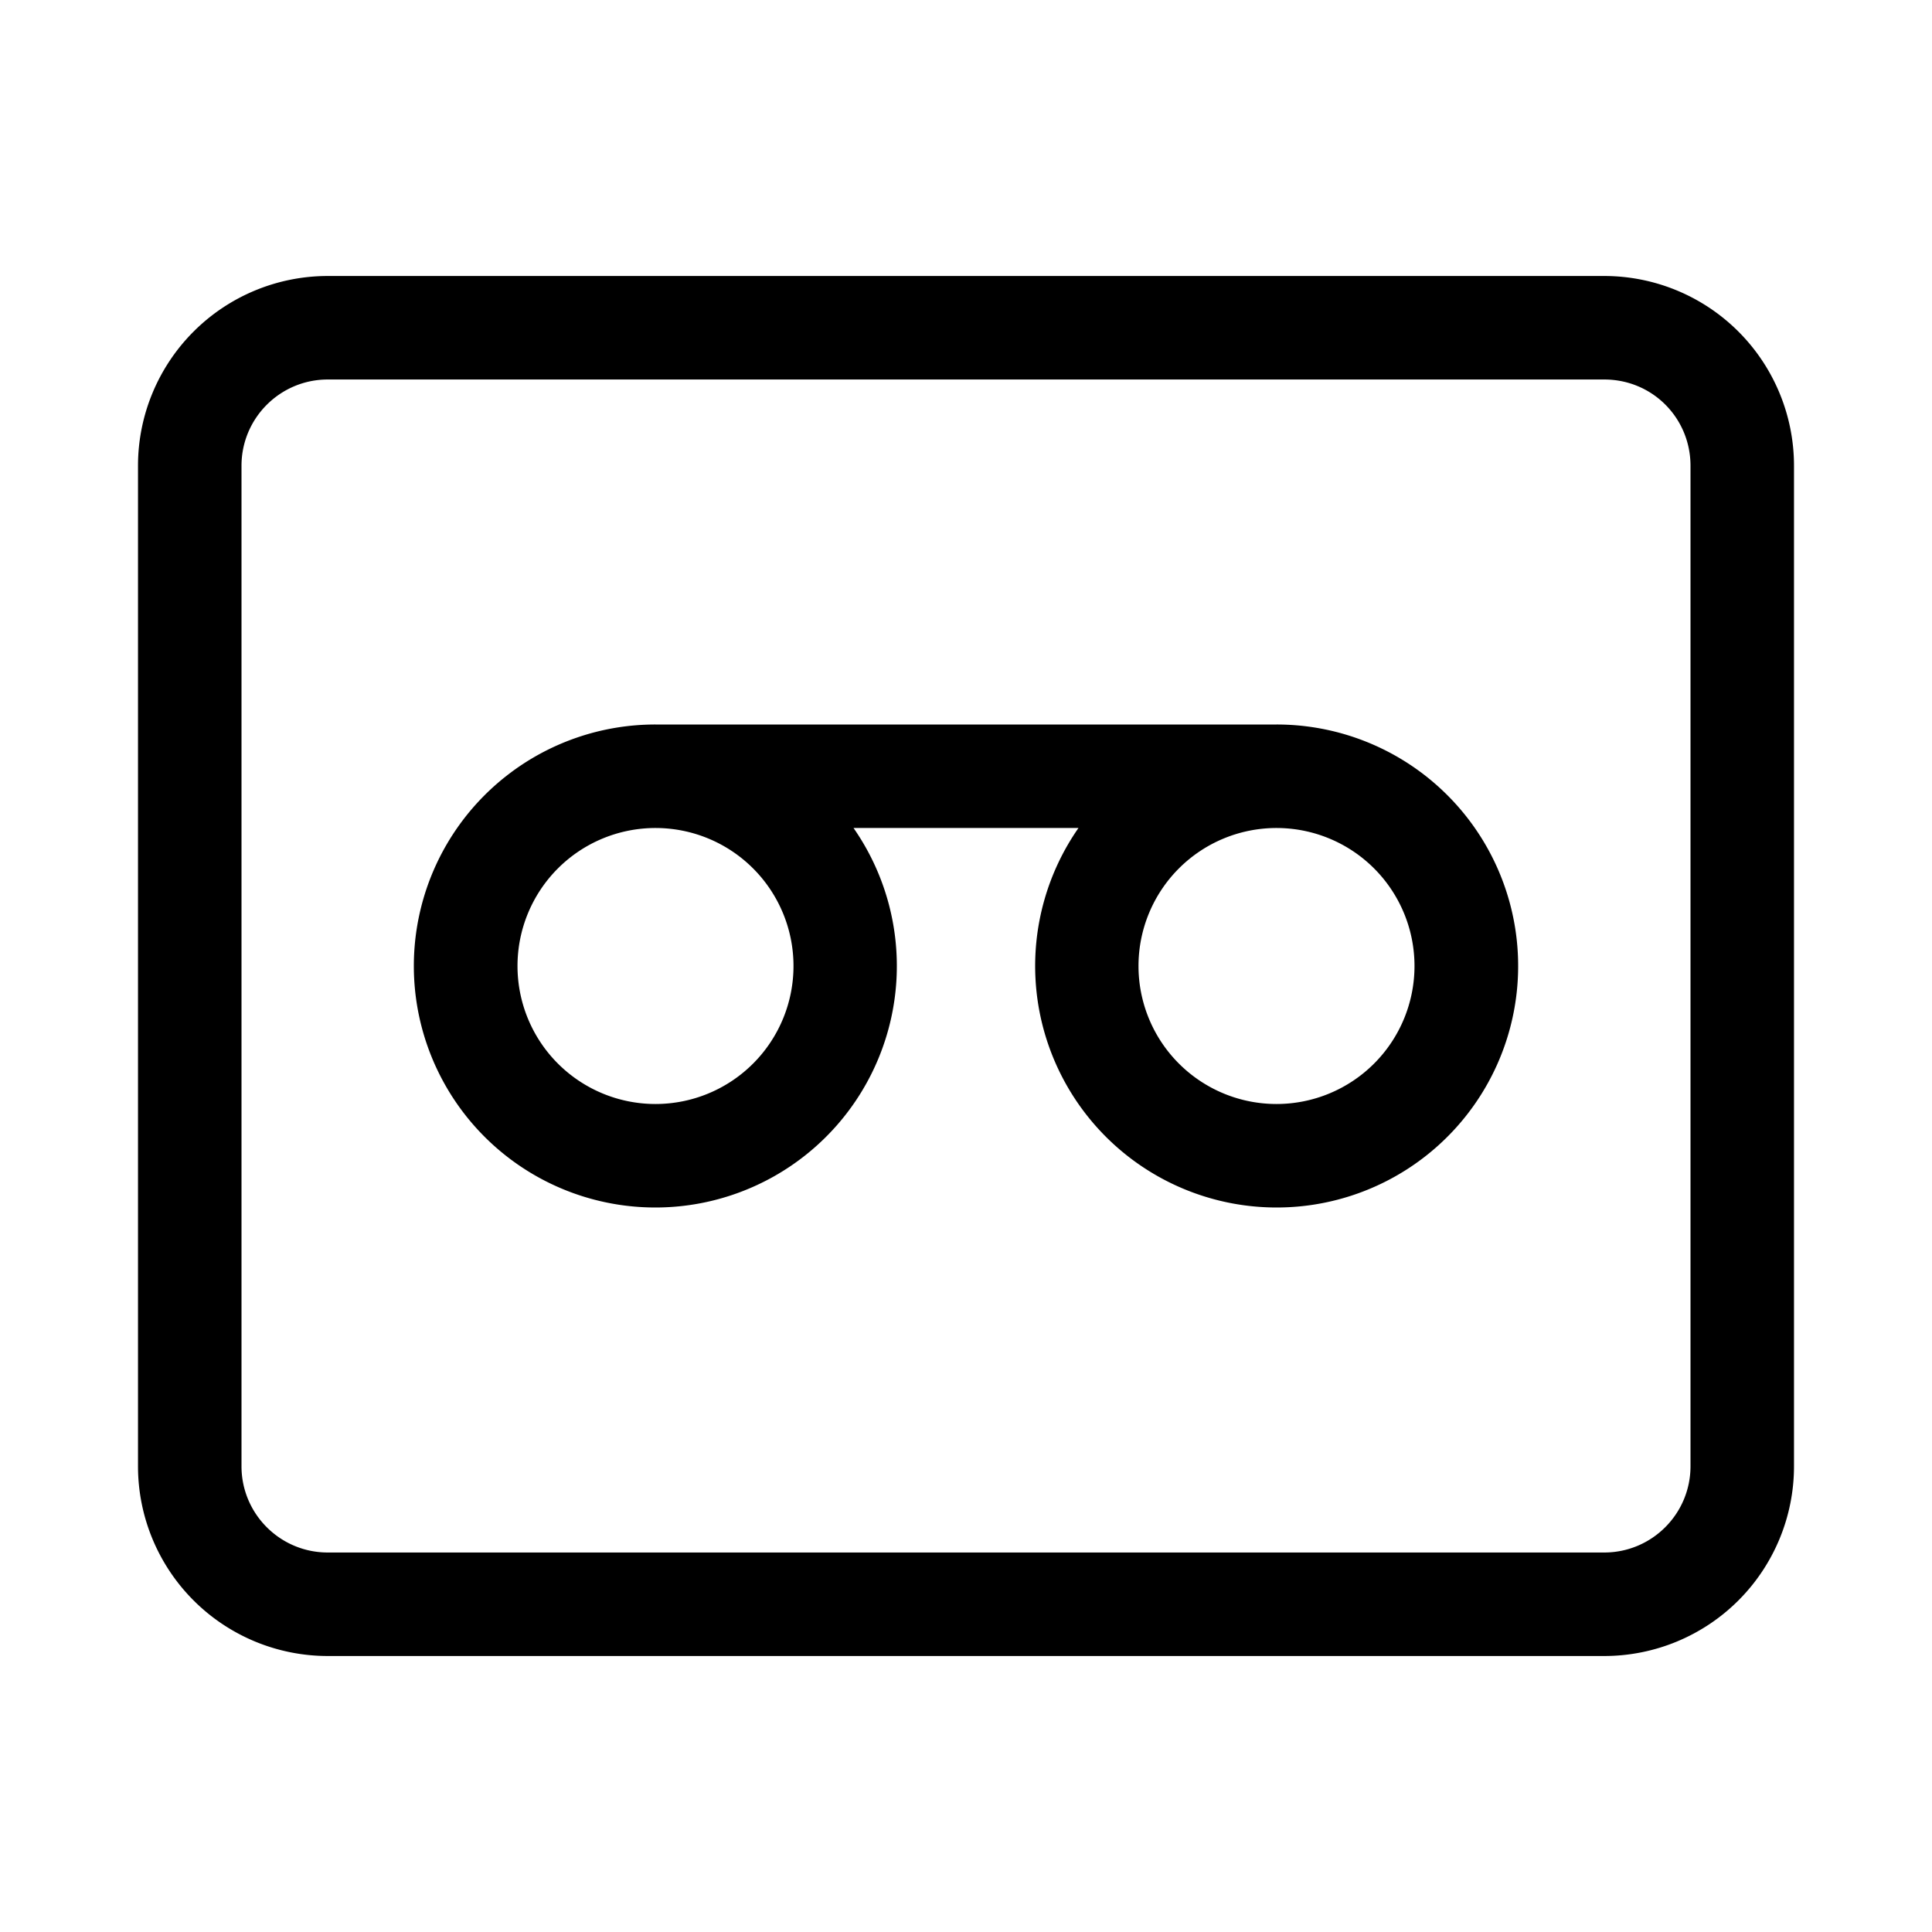
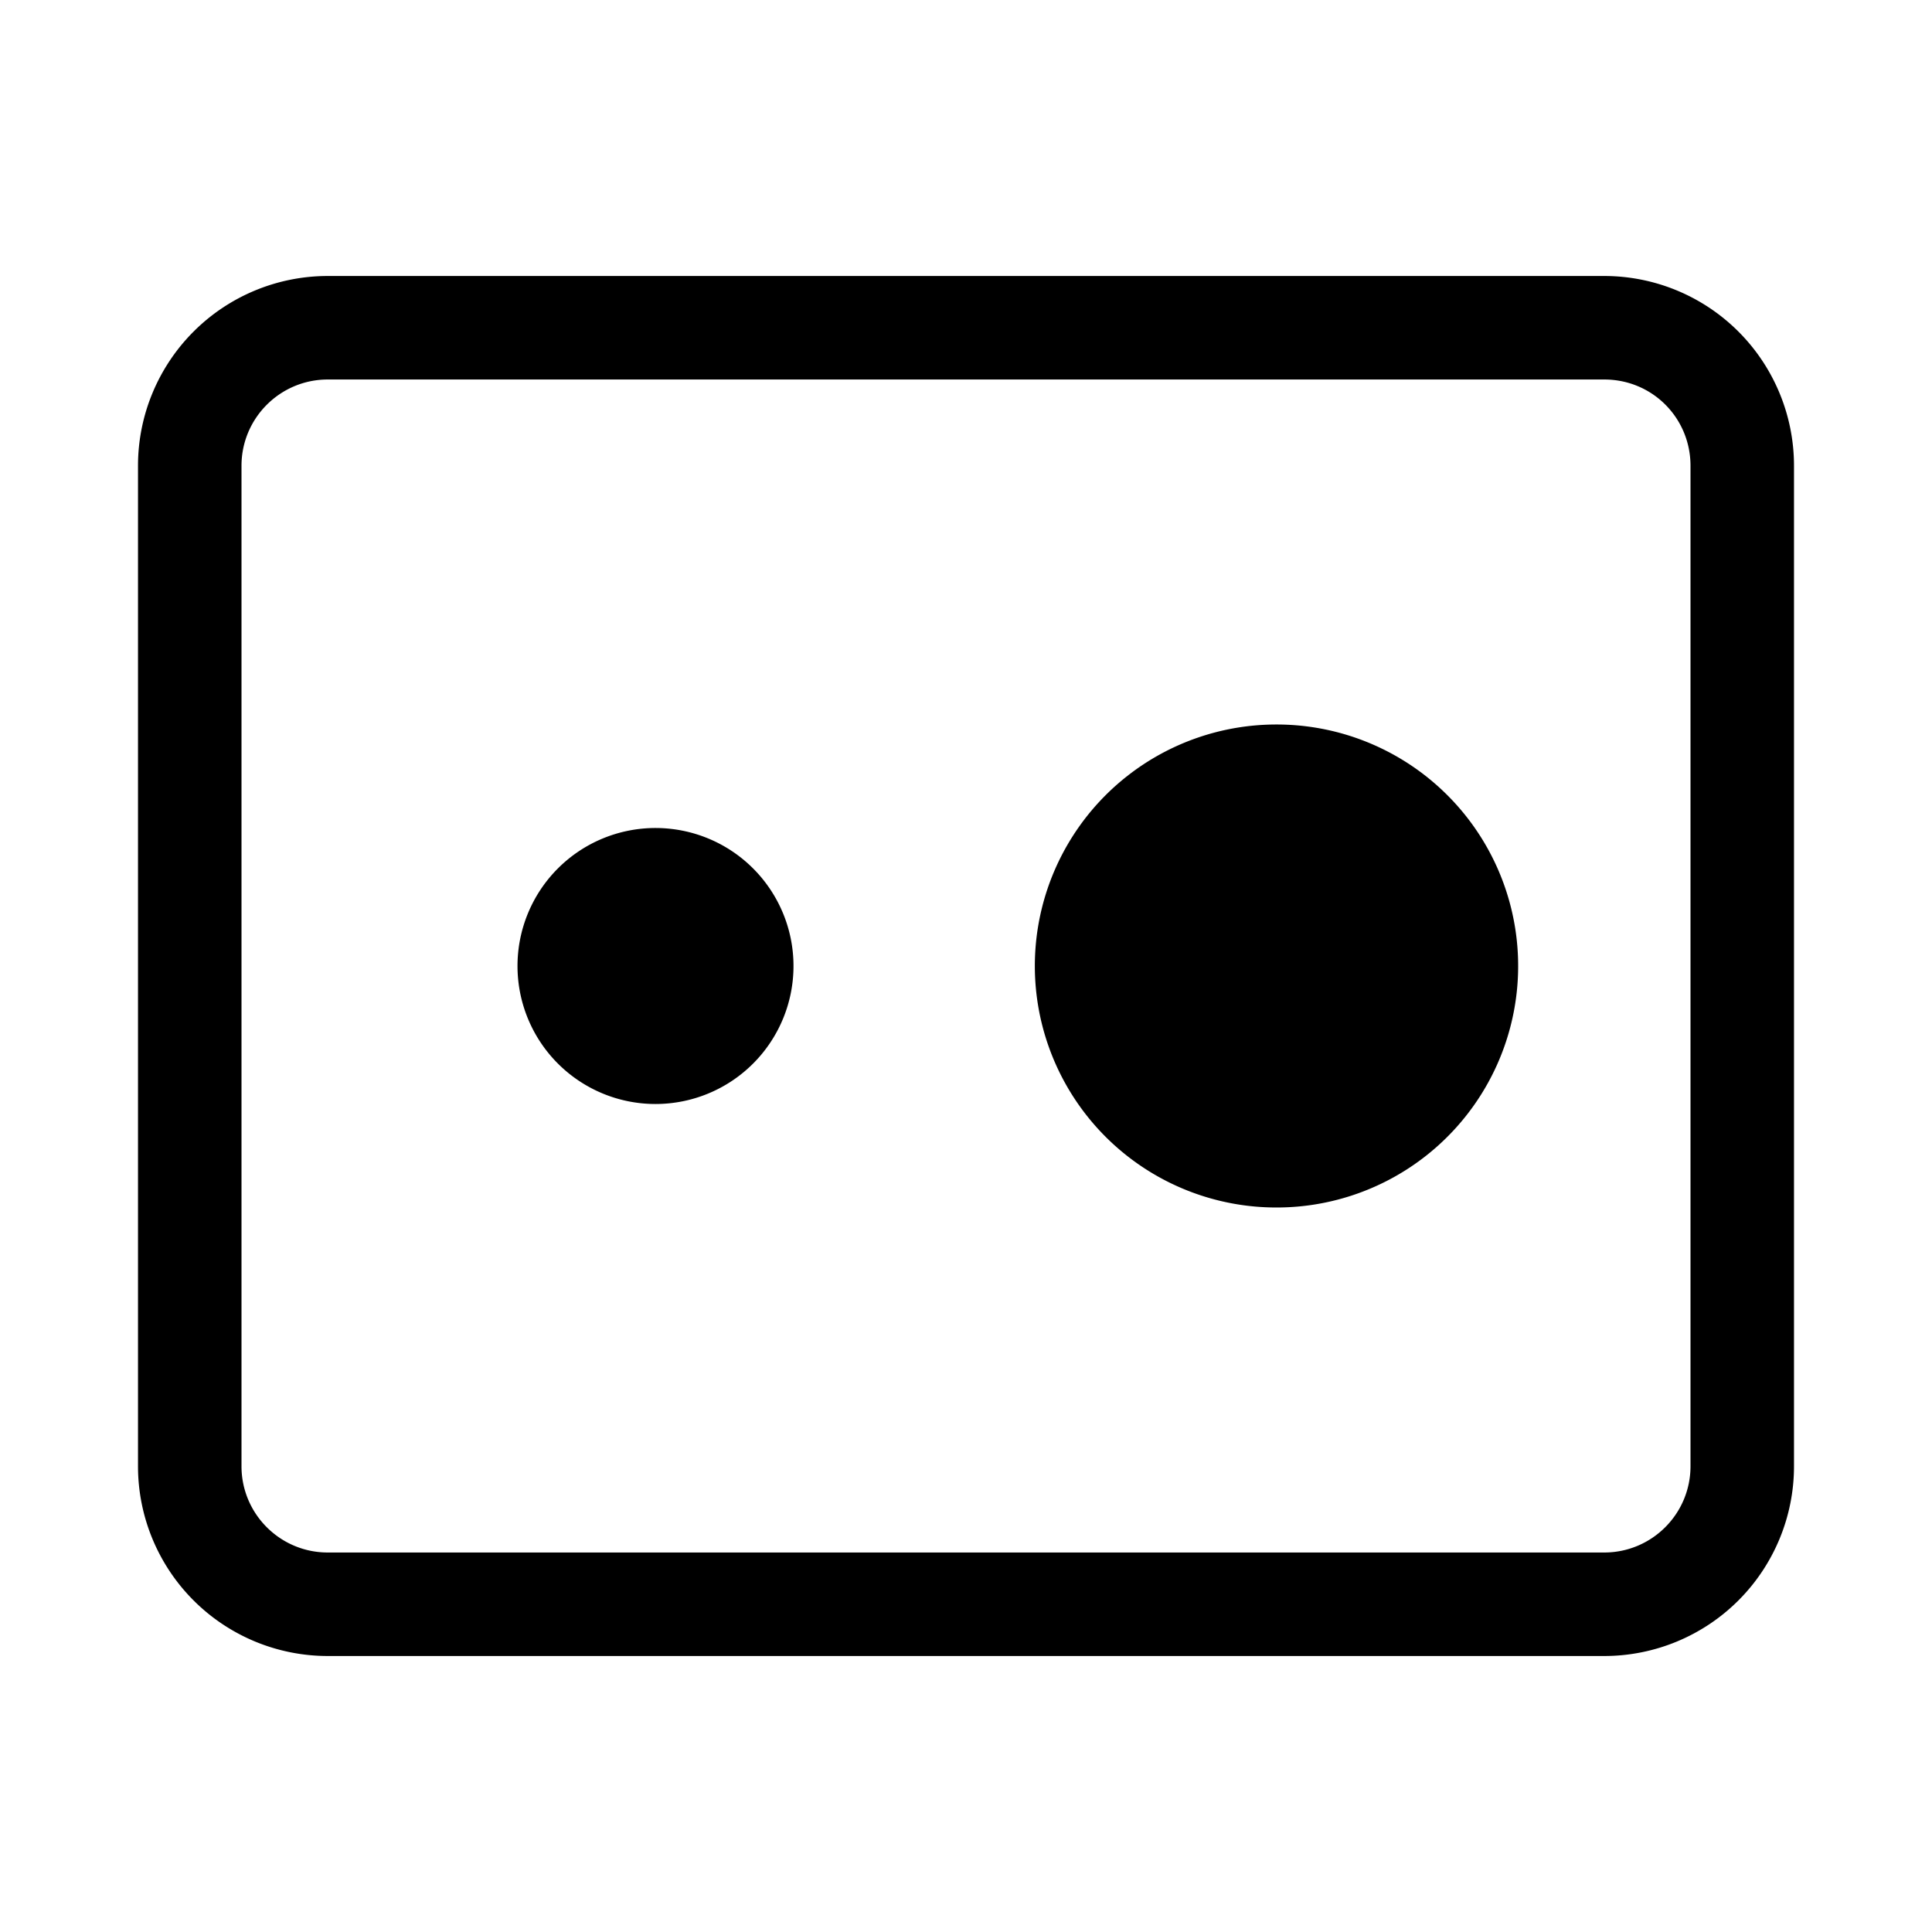
<svg xmlns="http://www.w3.org/2000/svg" width="28" height="28" viewBox="0 0 28 28">
-   <path d="M12.37 12h3.26a3.5 3.5 0 1 0 2.87-1.5h-9a3.5 3.5 0 1 0 2.87 1.5Zm4.13 2a2 2 0 1 1 4 0 2 2 0 0 1-4 0Zm-9 0a2 2 0 1 1 4 0 2 2 0 0 1-4 0ZM4.75 4A2.75 2.75 0 0 0 2 6.75v14.5A2.75 2.75 0 0 0 4.75 24h18.5A2.75 2.75 0 0 0 26 21.25V6.75A2.75 2.75 0 0 0 23.25 4H4.75ZM3.5 6.75c0-.69.56-1.25 1.25-1.25h18.5c.7 0 1.25.56 1.25 1.25v14.5c0 .69-.56 1.25-1.25 1.25H4.75c-.69 0-1.25-.56-1.25-1.25V6.75Z" />
+   <path d="M12.37 12h3.26a3.5 3.5 0 1 0 2.87-1.5a3.5 3.5 0 1 0 2.87 1.5Zm4.13 2a2 2 0 1 1 4 0 2 2 0 0 1-4 0Zm-9 0a2 2 0 1 1 4 0 2 2 0 0 1-4 0ZM4.75 4A2.75 2.75 0 0 0 2 6.75v14.5A2.75 2.75 0 0 0 4.75 24h18.5A2.75 2.75 0 0 0 26 21.25V6.75A2.75 2.75 0 0 0 23.25 4H4.75ZM3.5 6.75c0-.69.56-1.25 1.25-1.25h18.5c.7 0 1.25.56 1.25 1.25v14.5c0 .69-.56 1.25-1.25 1.25H4.75c-.69 0-1.25-.56-1.25-1.25V6.75Z" />
</svg>